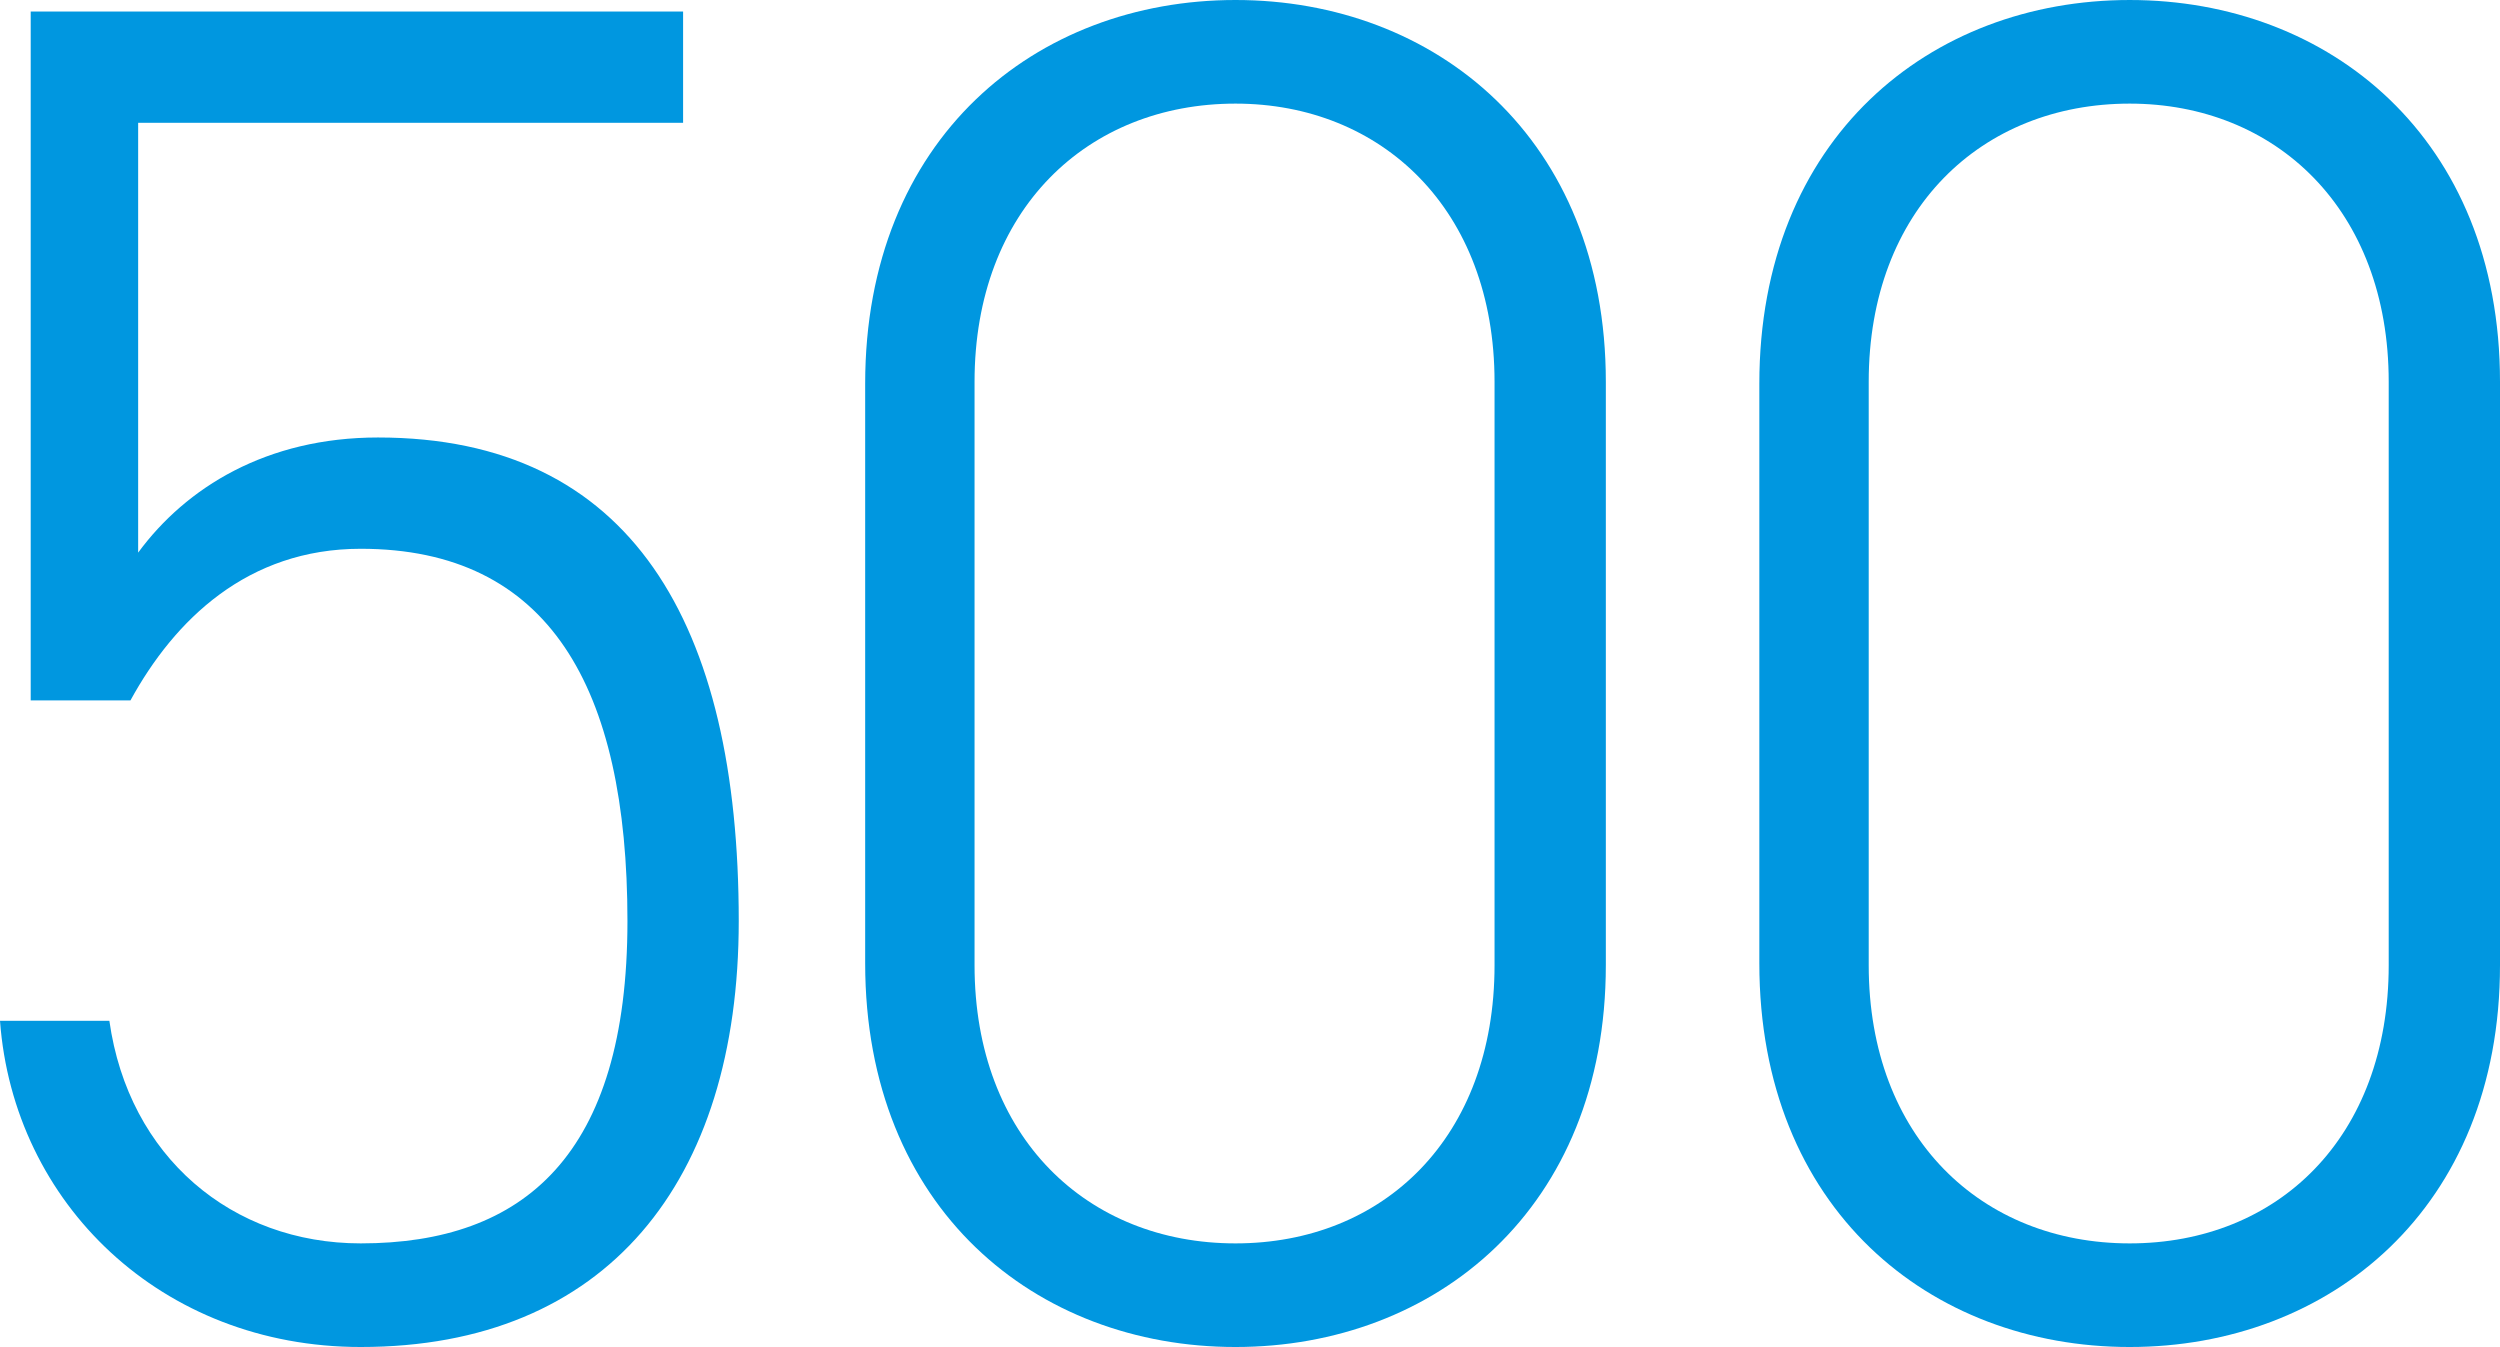
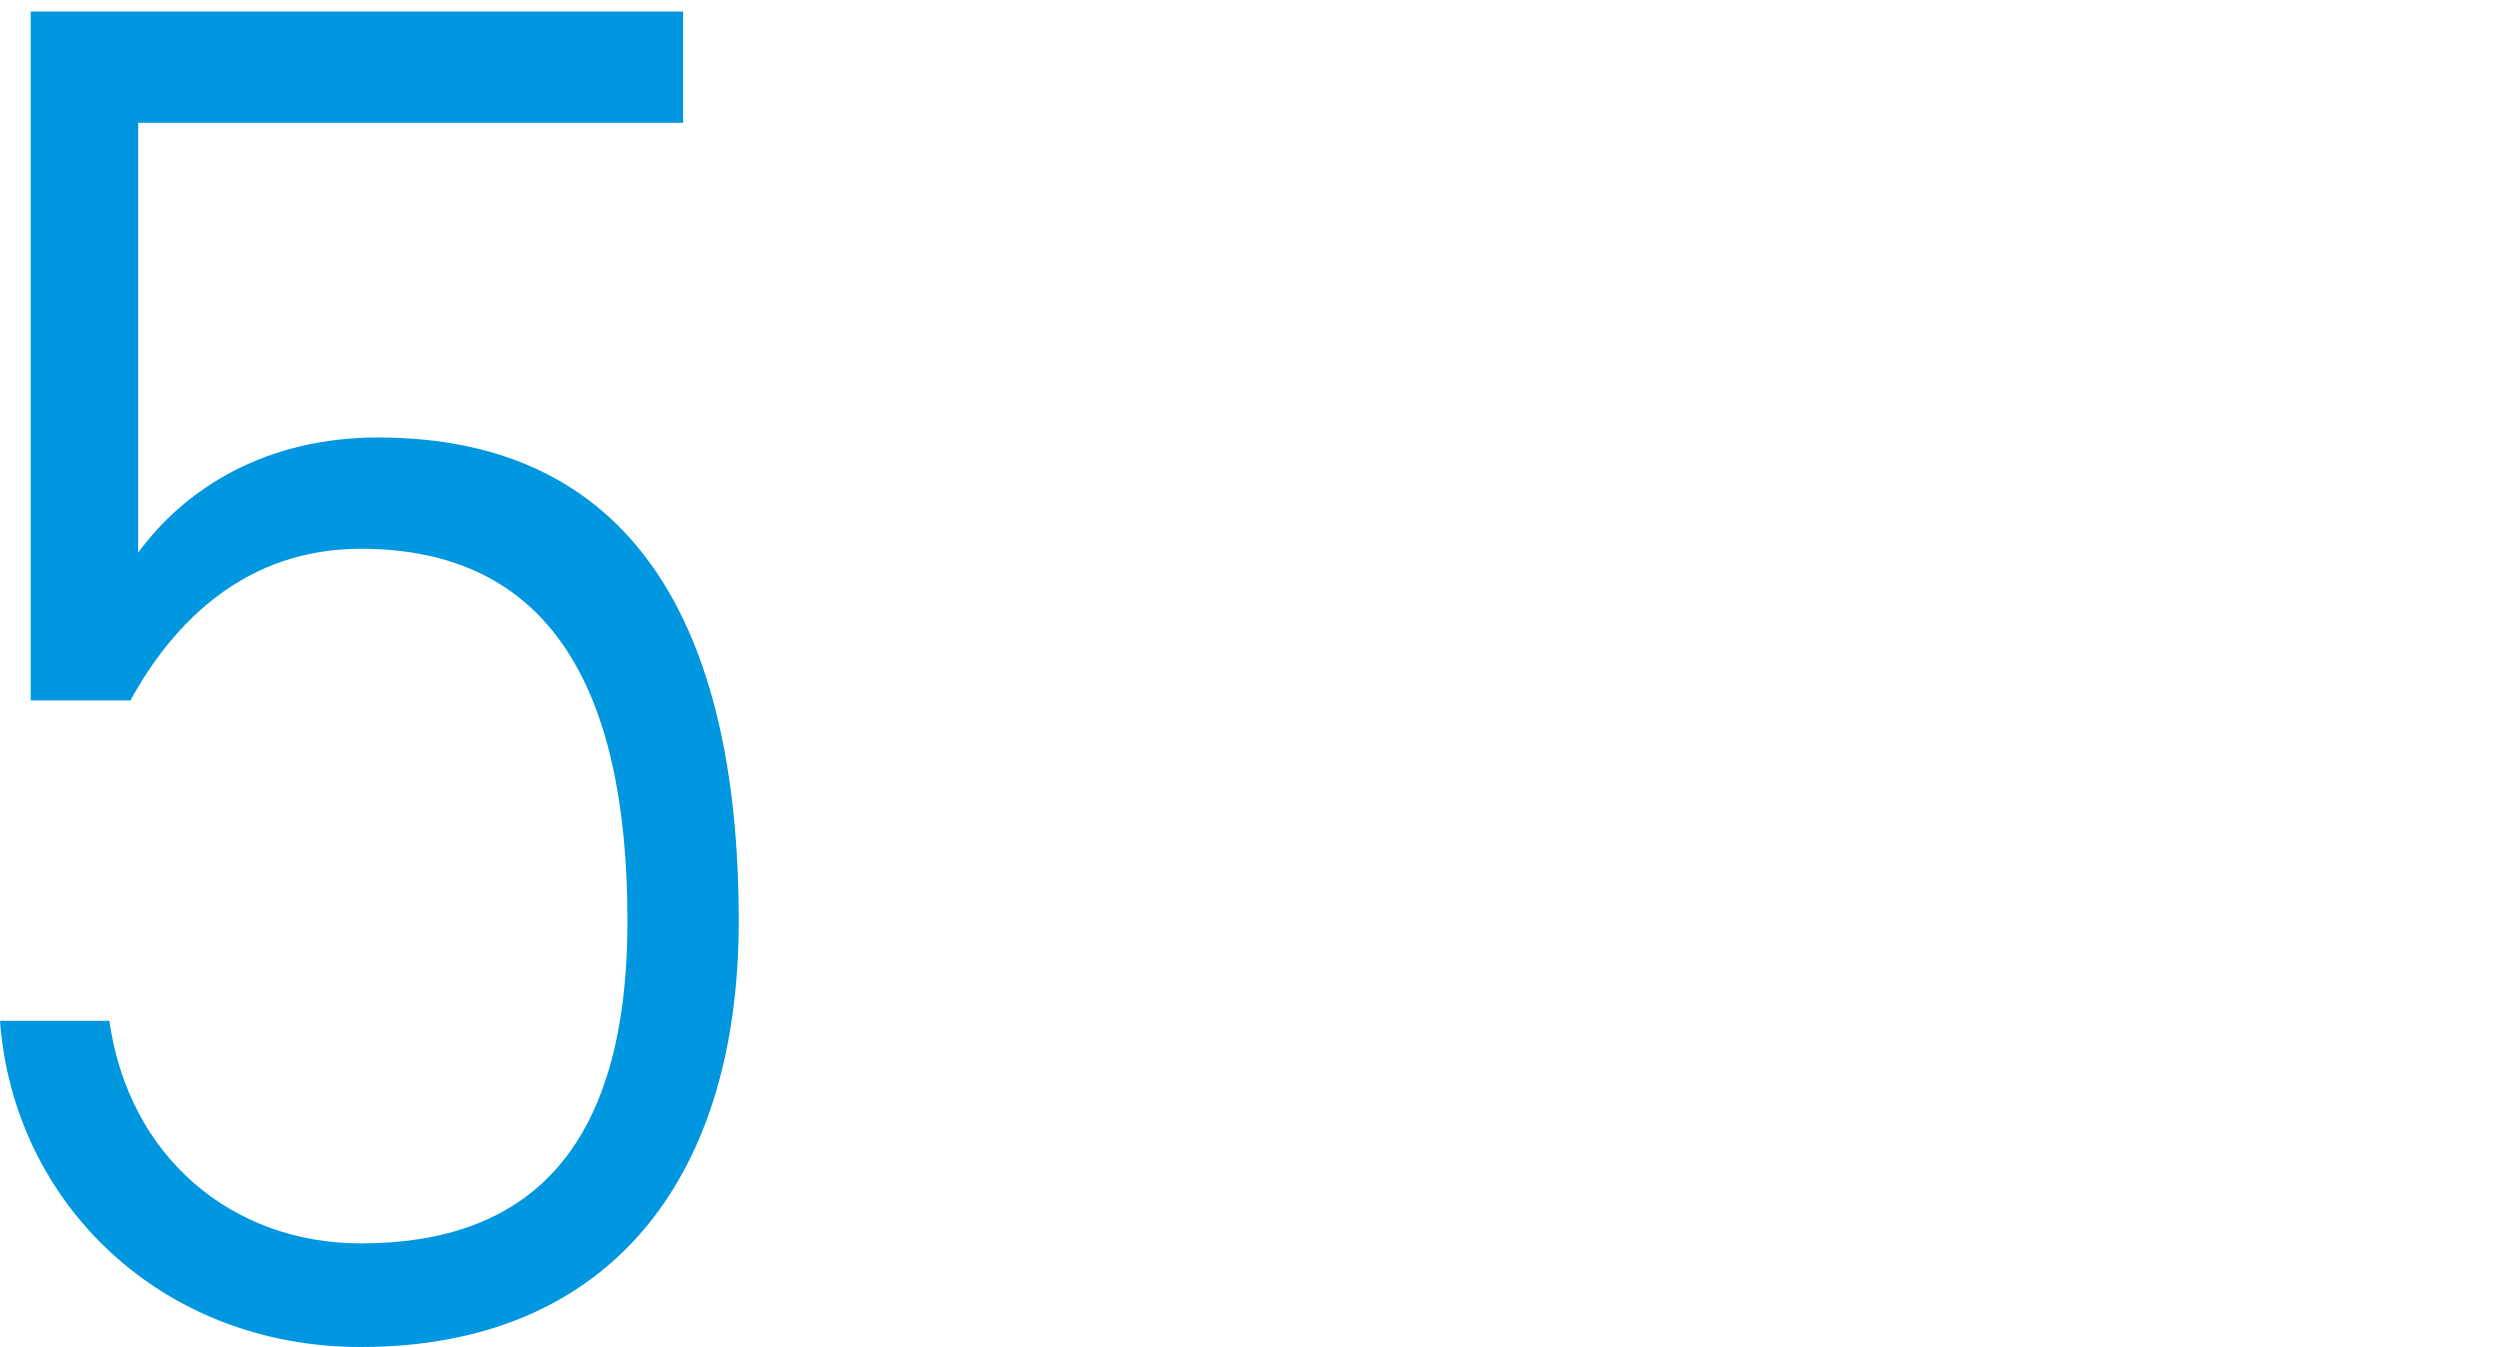
<svg xmlns="http://www.w3.org/2000/svg" id="_レイヤー_2" data-name="レイヤー 2" viewBox="0 0 117.26 63.18">
  <defs>
    <style>
      .cls-1 {
        fill: #0097e0;
      }
    </style>
  </defs>
  <g id="_レイヤー_1-2" data-name="レイヤー 1">
    <g>
      <path class="cls-1" d="m6.12,32.85H1.44V.54h30.6v5.22H6.48v20.16c2.25-3.06,6.03-5.4,11.25-5.4,11.88,0,16.92,8.73,16.92,22.68,0,12.24-6.21,19.98-17.73,19.98-9.36,0-16.29-6.75-16.92-15.3h5.13c.9,6.39,5.76,10.44,11.79,10.44,7.65,0,12.51-4.14,12.51-15.12s-3.69-17.46-12.51-17.46c-5.31,0-8.73,3.33-10.8,7.11Z" />
-       <path class="cls-1" d="m75.32,45.27c0,11.43-8.01,17.91-17.37,17.91s-17.37-6.48-17.37-18v-27.18C40.58,6.48,48.59,0,57.95,0s17.37,6.48,17.37,17.91v27.36ZM57.95,4.86c-6.93,0-12.24,4.95-12.24,13.05v27.36c0,8.1,5.31,13.05,12.24,13.05s12.15-4.95,12.15-13.05v-27.36c0-8.1-5.31-13.05-12.15-13.05Z" />
-       <path class="cls-1" d="m117.26,45.27c0,11.43-8.01,17.91-17.37,17.91s-17.37-6.48-17.37-18v-27.18c0-11.52,8.01-18,17.37-18s17.37,6.48,17.37,17.91v27.36ZM99.89,4.86c-6.93,0-12.24,4.95-12.24,13.05v27.36c0,8.1,5.31,13.05,12.24,13.05s12.15-4.95,12.15-13.05v-27.36c0-8.1-5.31-13.05-12.15-13.05Z" />
    </g>
  </g>
</svg>